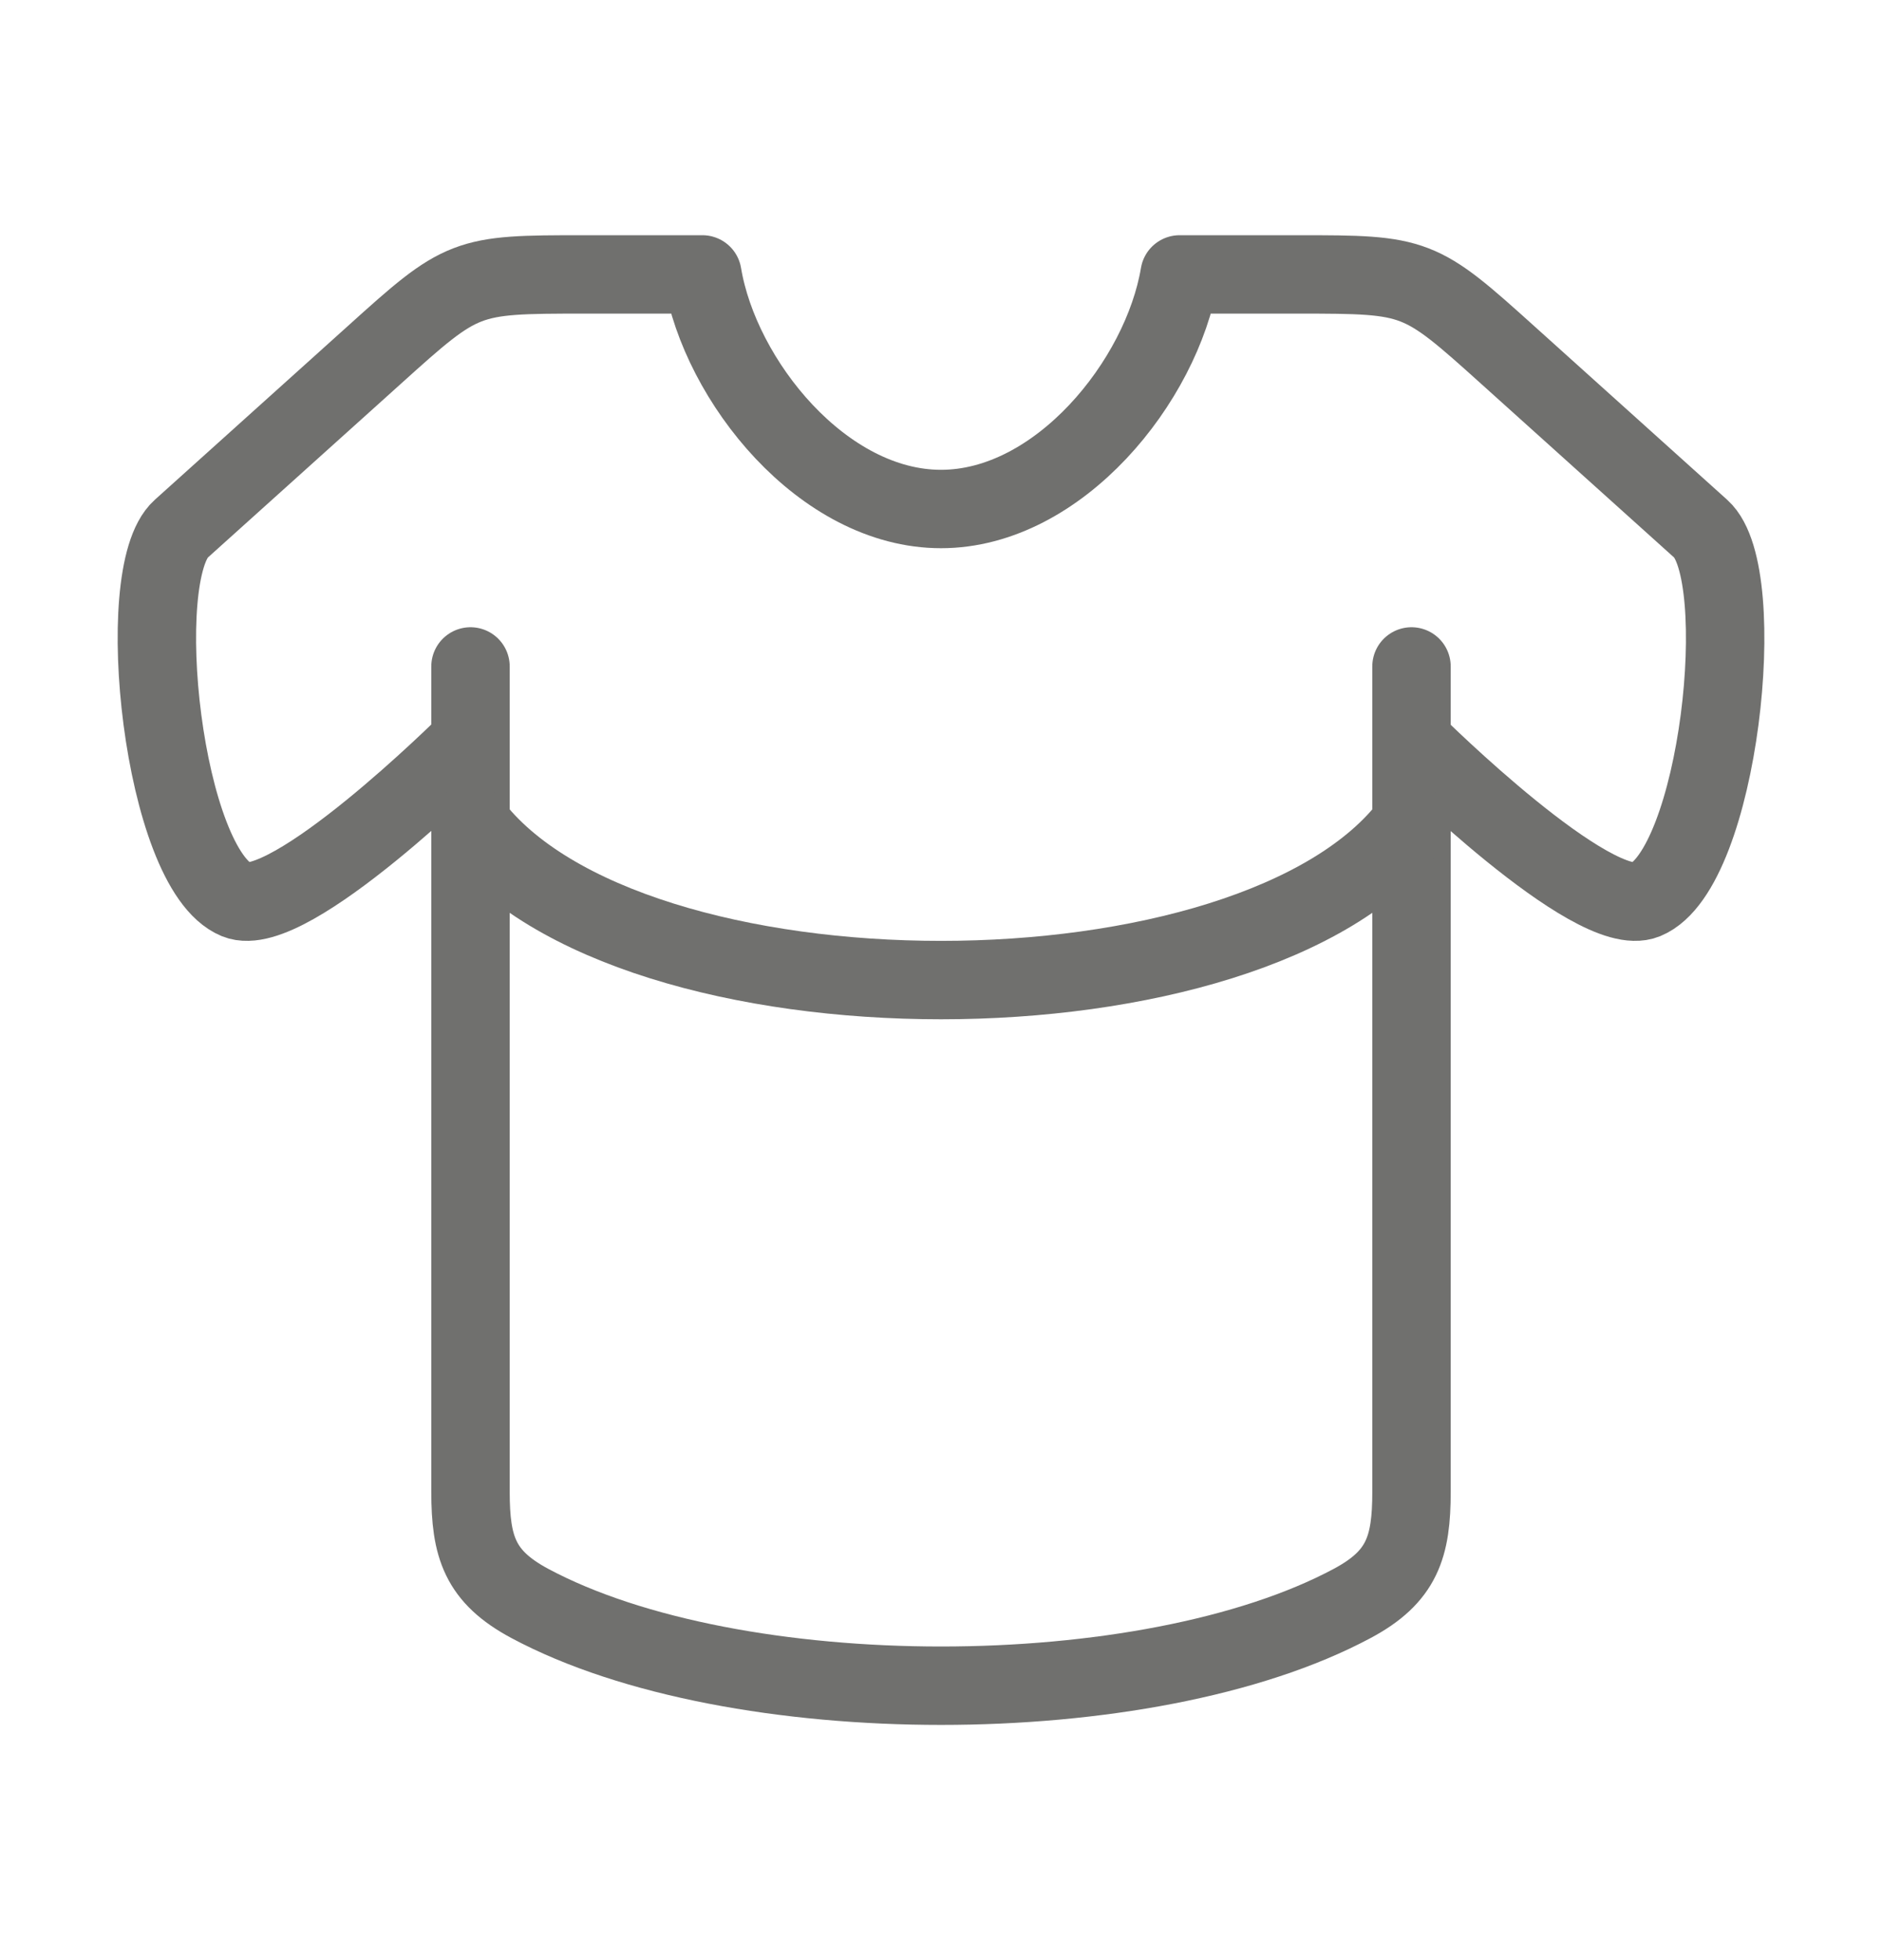
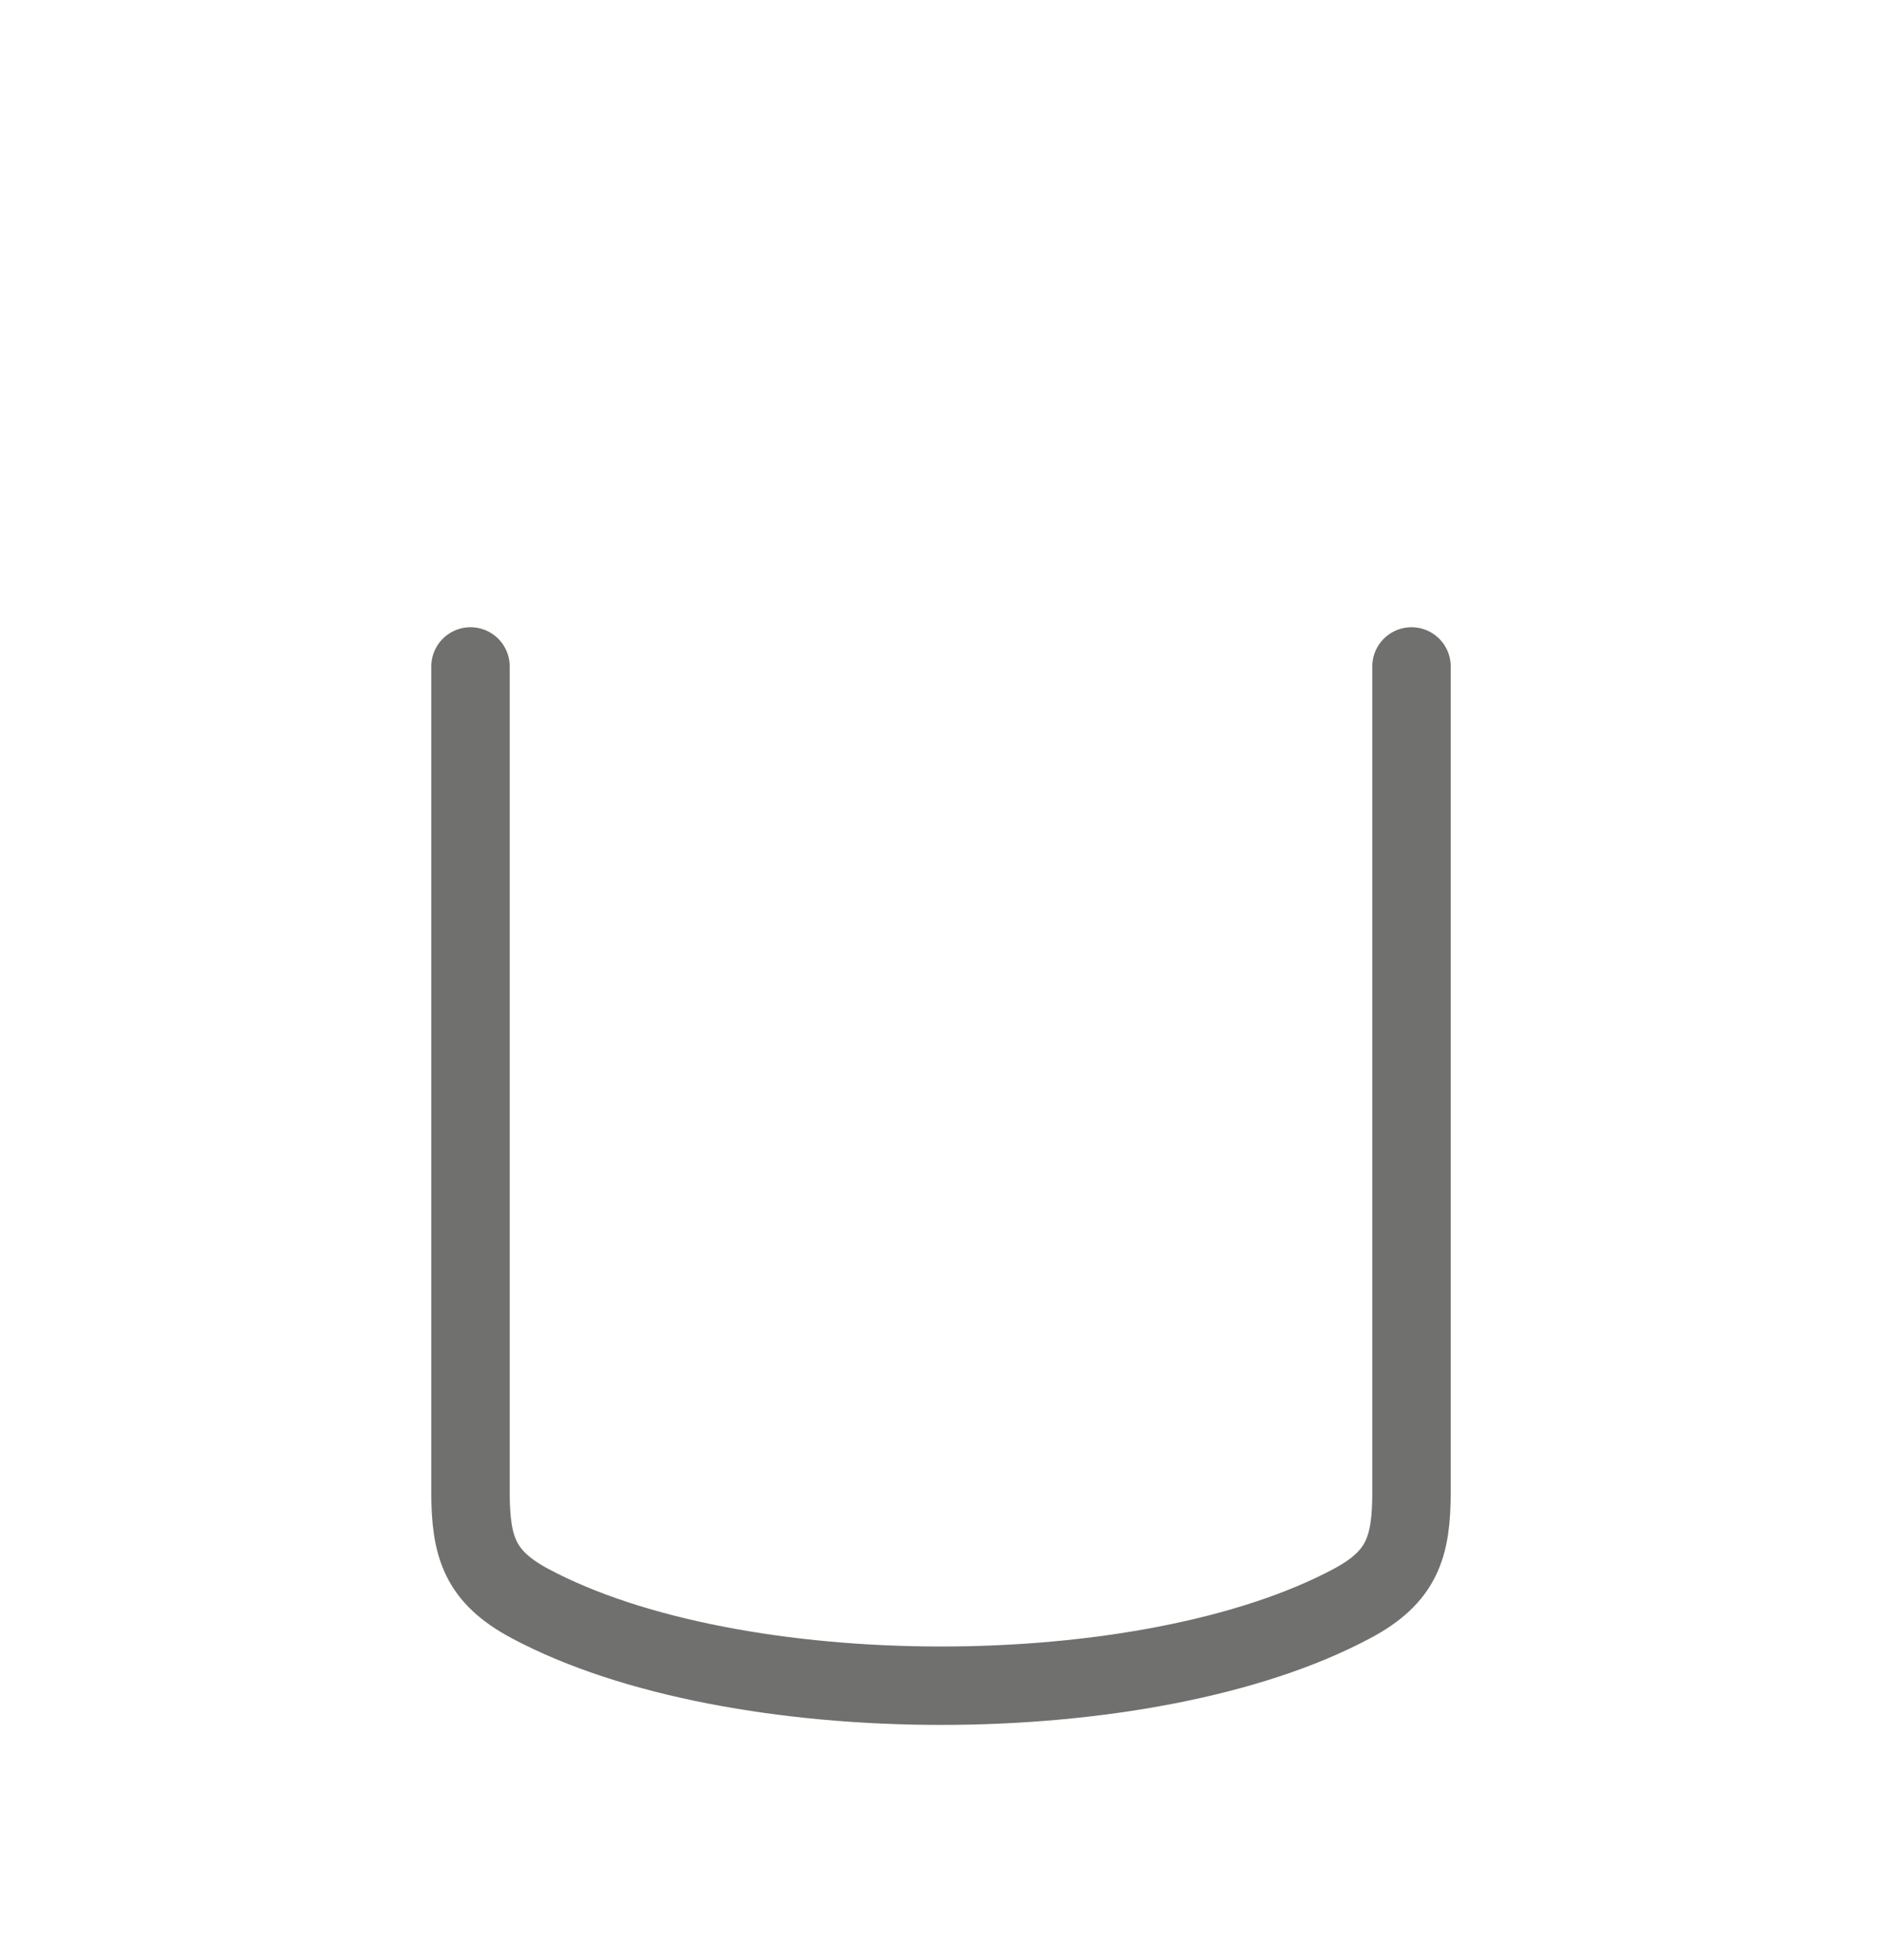
<svg xmlns="http://www.w3.org/2000/svg" width="24" height="25" viewBox="0 0 24 25" fill="none">
-   <path d="M5.947 9.503C5.947 9.503 3.683 11.752 3.017 11.477C2.077 11.088 1.671 7.32 2.31 6.745L4.767 4.533C5.9 3.51 5.93 3.5 7.439 3.5H8.957C9.183 4.86 10.496 6.492 12 6.492C13.504 6.492 14.816 4.86 15.043 3.5H16.561C18.069 3.5 18.099 3.511 19.233 4.533L21.69 6.745C22.33 7.32 21.923 11.088 20.983 11.477C20.317 11.752 18.049 9.503 18.049 9.503" stroke="#70706E" stroke-linecap="round" stroke-linejoin="round" />
  <path d="M6 8.5V19.027C6 19.732 6.12 20.109 6.755 20.45C9.368 21.85 14.632 21.85 17.245 20.45C17.88 20.11 18 19.732 18 19.027V8.5" stroke="#70706E" stroke-linecap="round" stroke-linejoin="round" />
-   <path d="M6 10.5C8 13.167 16 13.167 18 10.5" stroke="#70706E" stroke-linecap="round" stroke-linejoin="round" />
</svg>